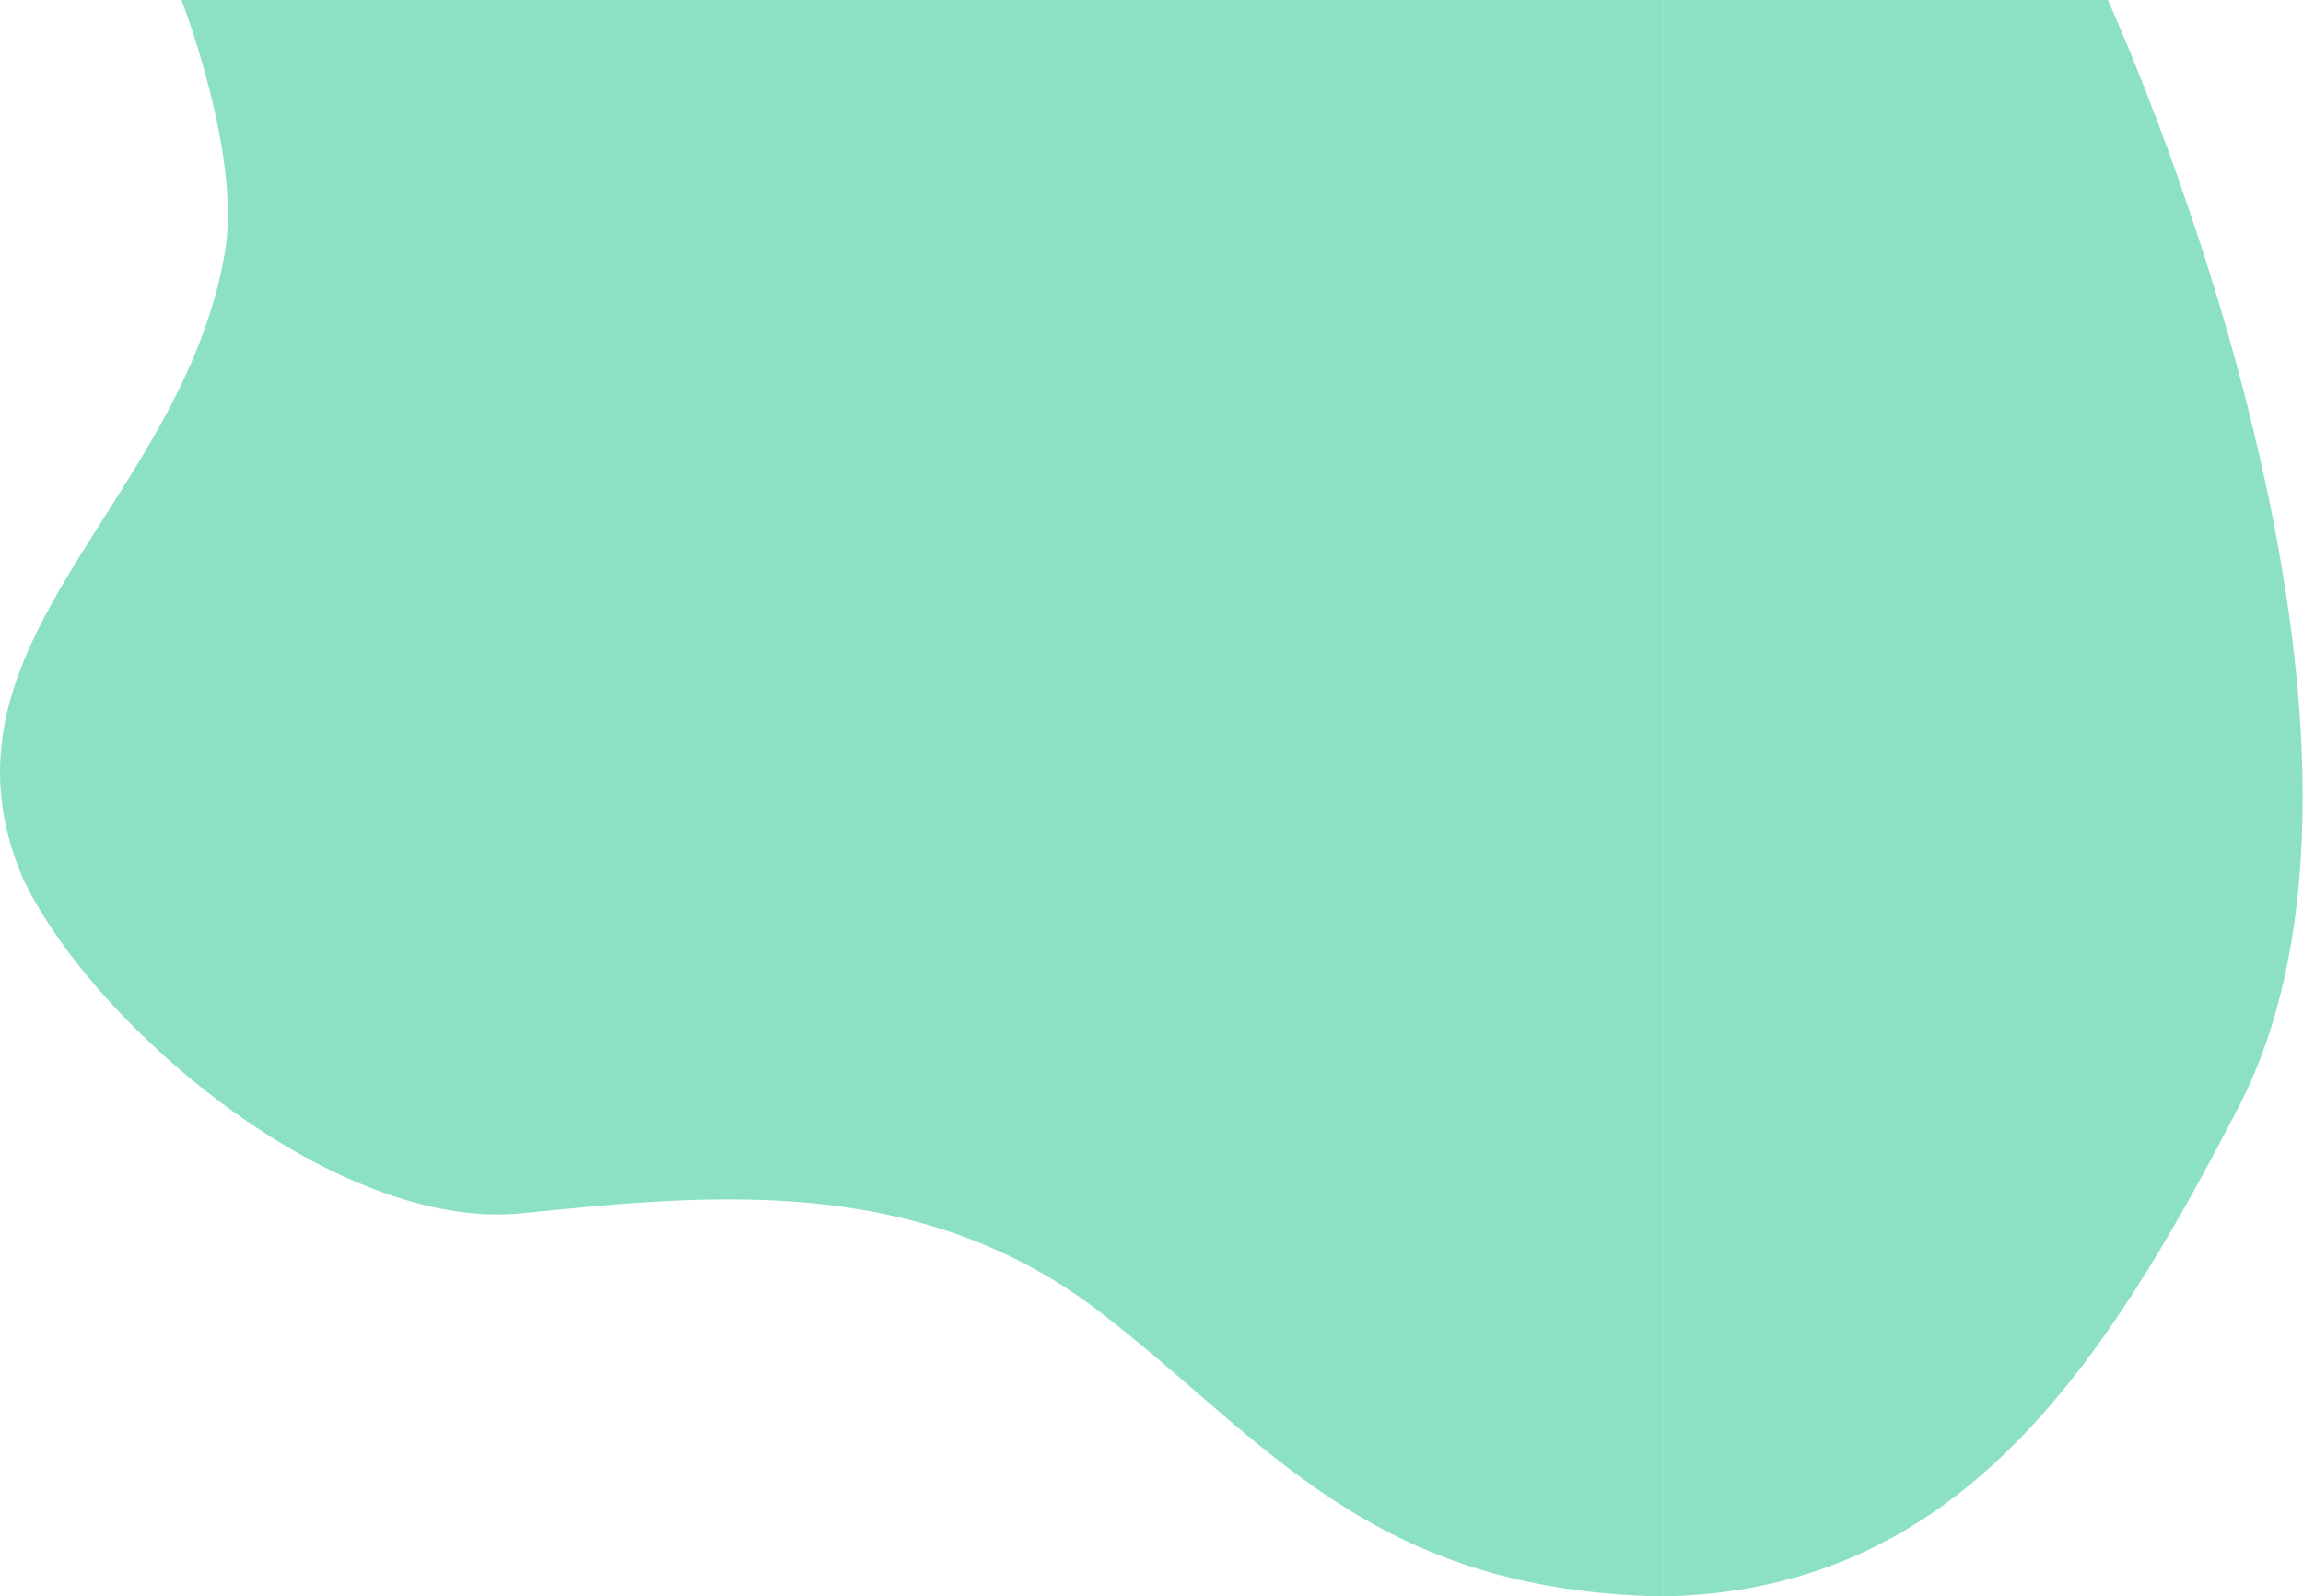
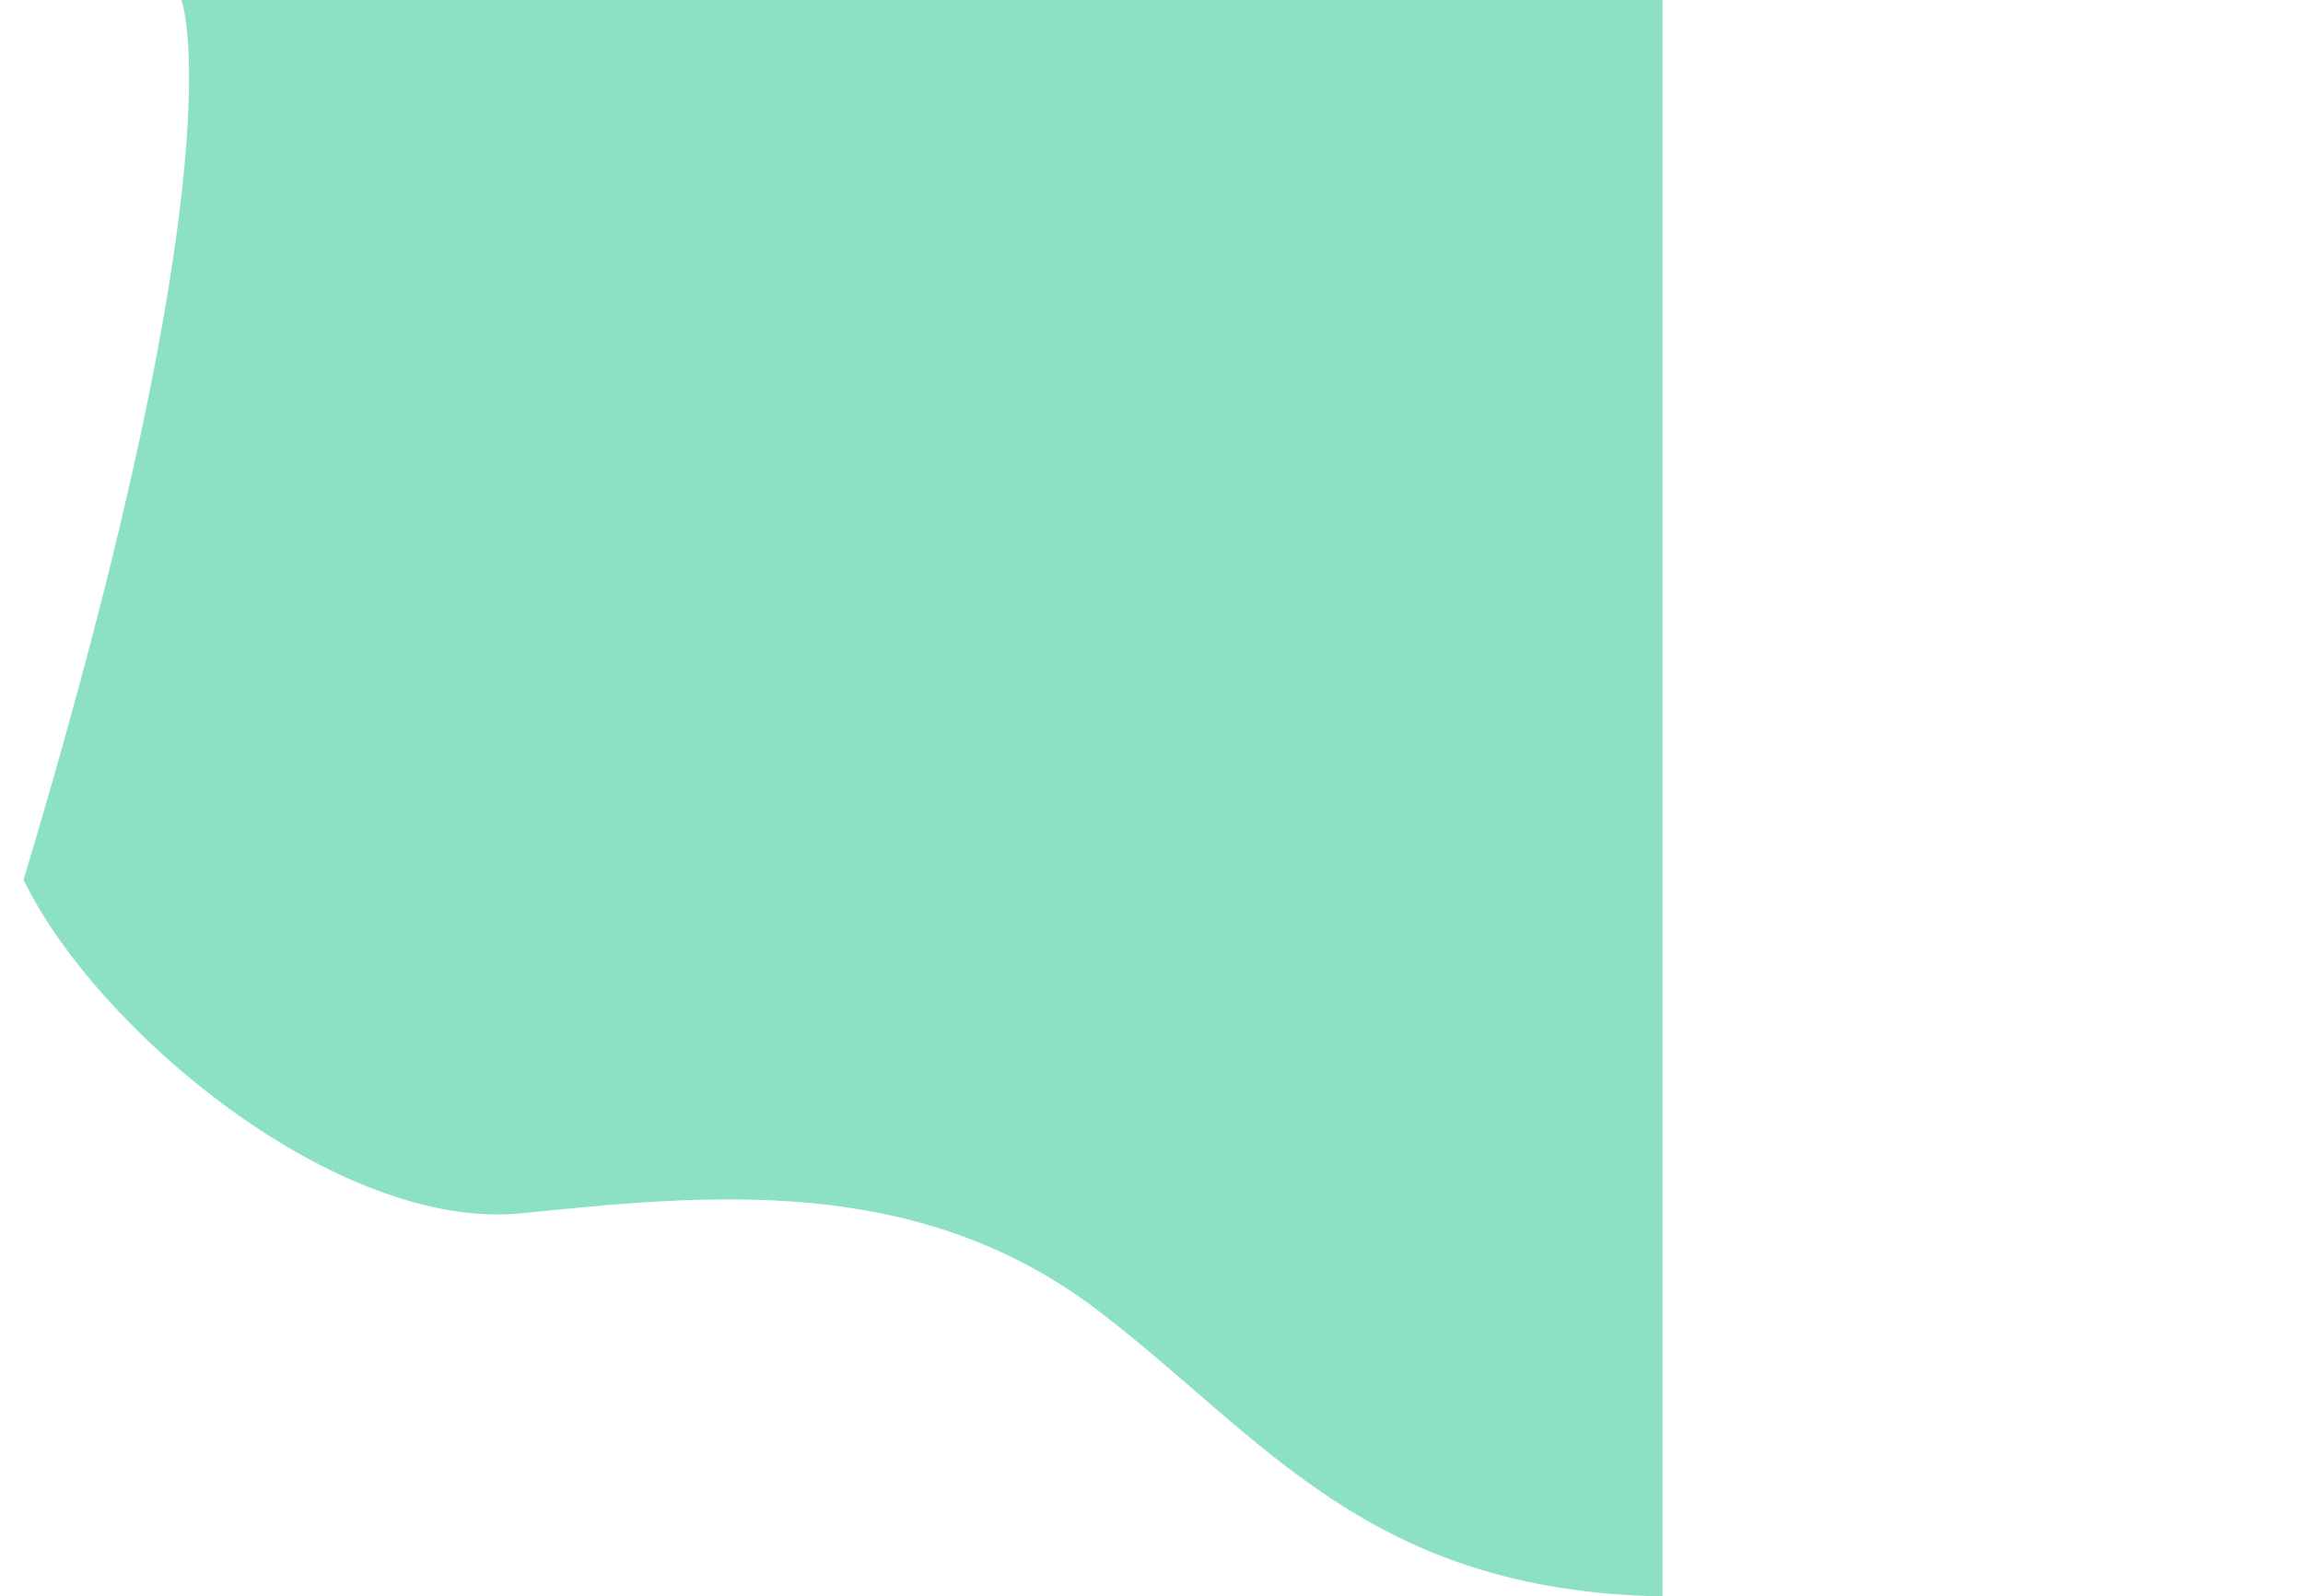
<svg xmlns="http://www.w3.org/2000/svg" width="1298" height="900" viewBox="0 0 1298 900" fill="none">
-   <path d="M619.091 739C516.805 660.888 398.155 673.5 294.185 684C190.215 694.5 54.217 580.652 13.266 496C-44.218 363 102.24 285 126.734 142.5C136.267 87.04 102.24 0 102.24 0C127.188 0 937 0 937 0V900C770.512 896.995 712.064 810 619.091 739Z" fill="#8DE1C3" />
-   <path d="M1261.5 624.5C1185.07 772.123 1103.49 896.995 937 900V0L1188 2.58535e-05C1188 2.58535e-05 1374.41 406.43 1261.5 624.5Z" fill="#8DE1C3" />
+   <path d="M619.091 739C516.805 660.888 398.155 673.5 294.185 684C190.215 694.5 54.217 580.652 13.266 496C136.267 87.04 102.24 0 102.24 0C127.188 0 937 0 937 0V900C770.512 896.995 712.064 810 619.091 739Z" fill="#8DE1C3" />
</svg>